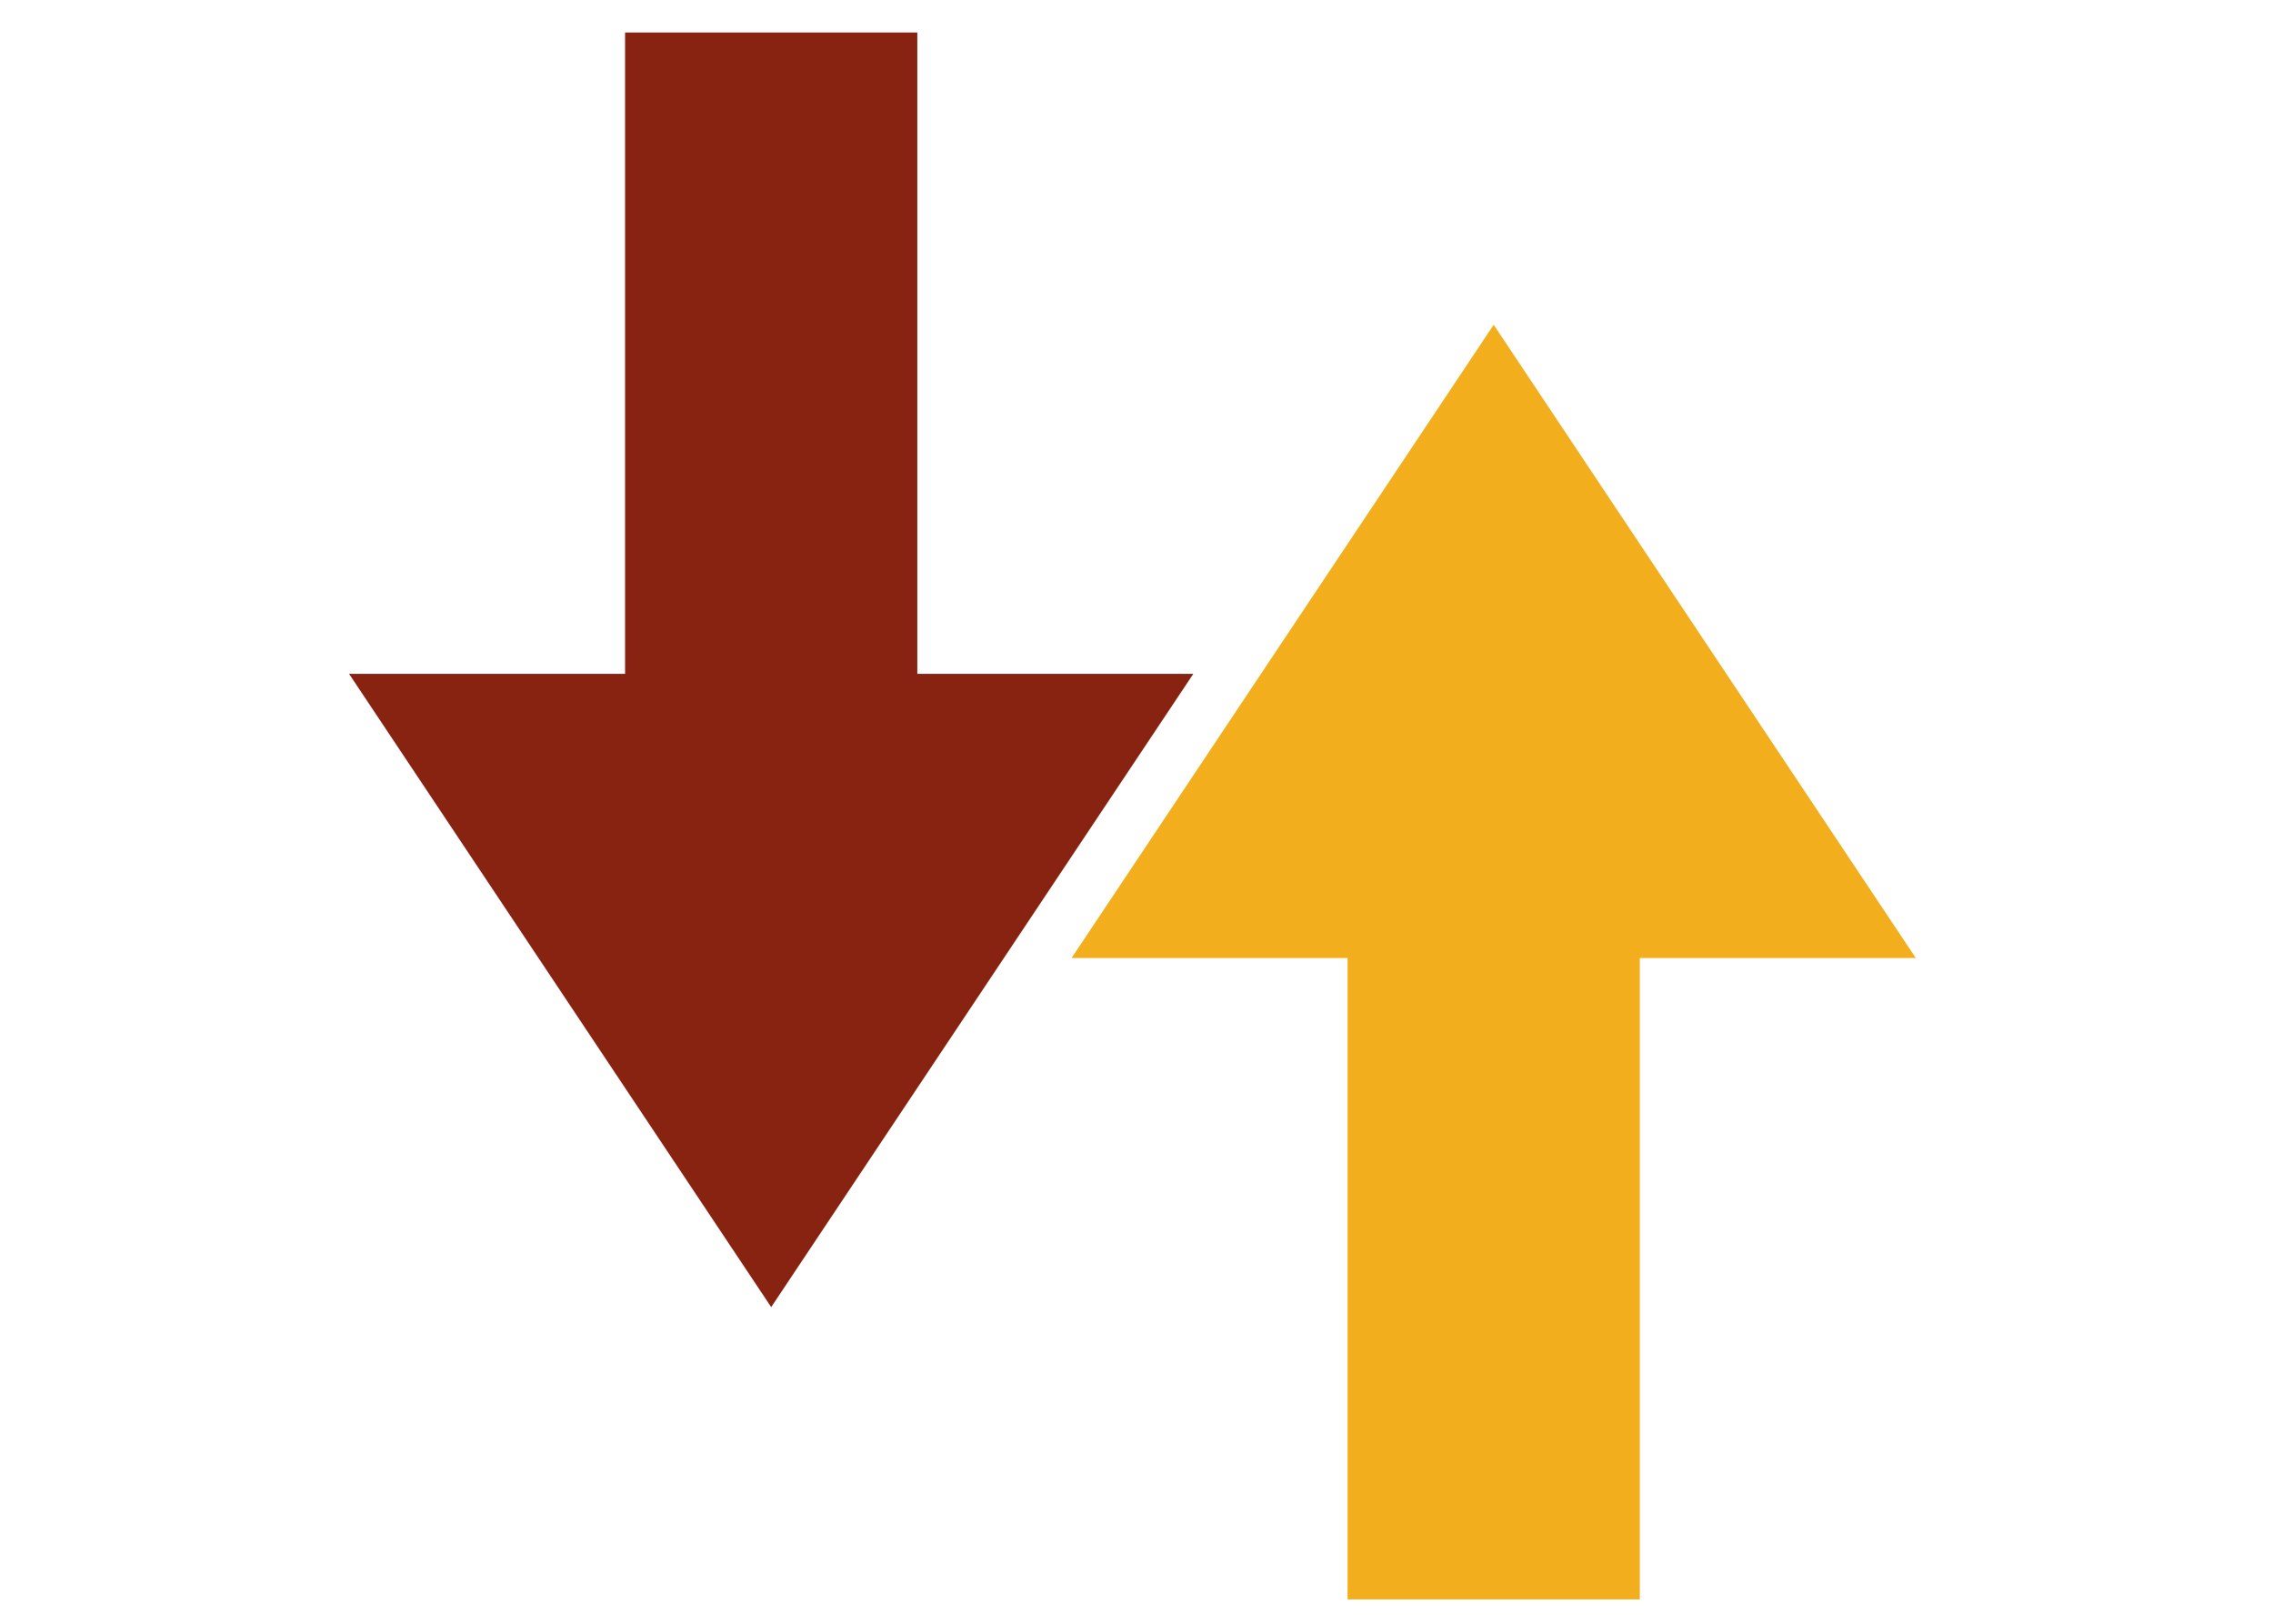
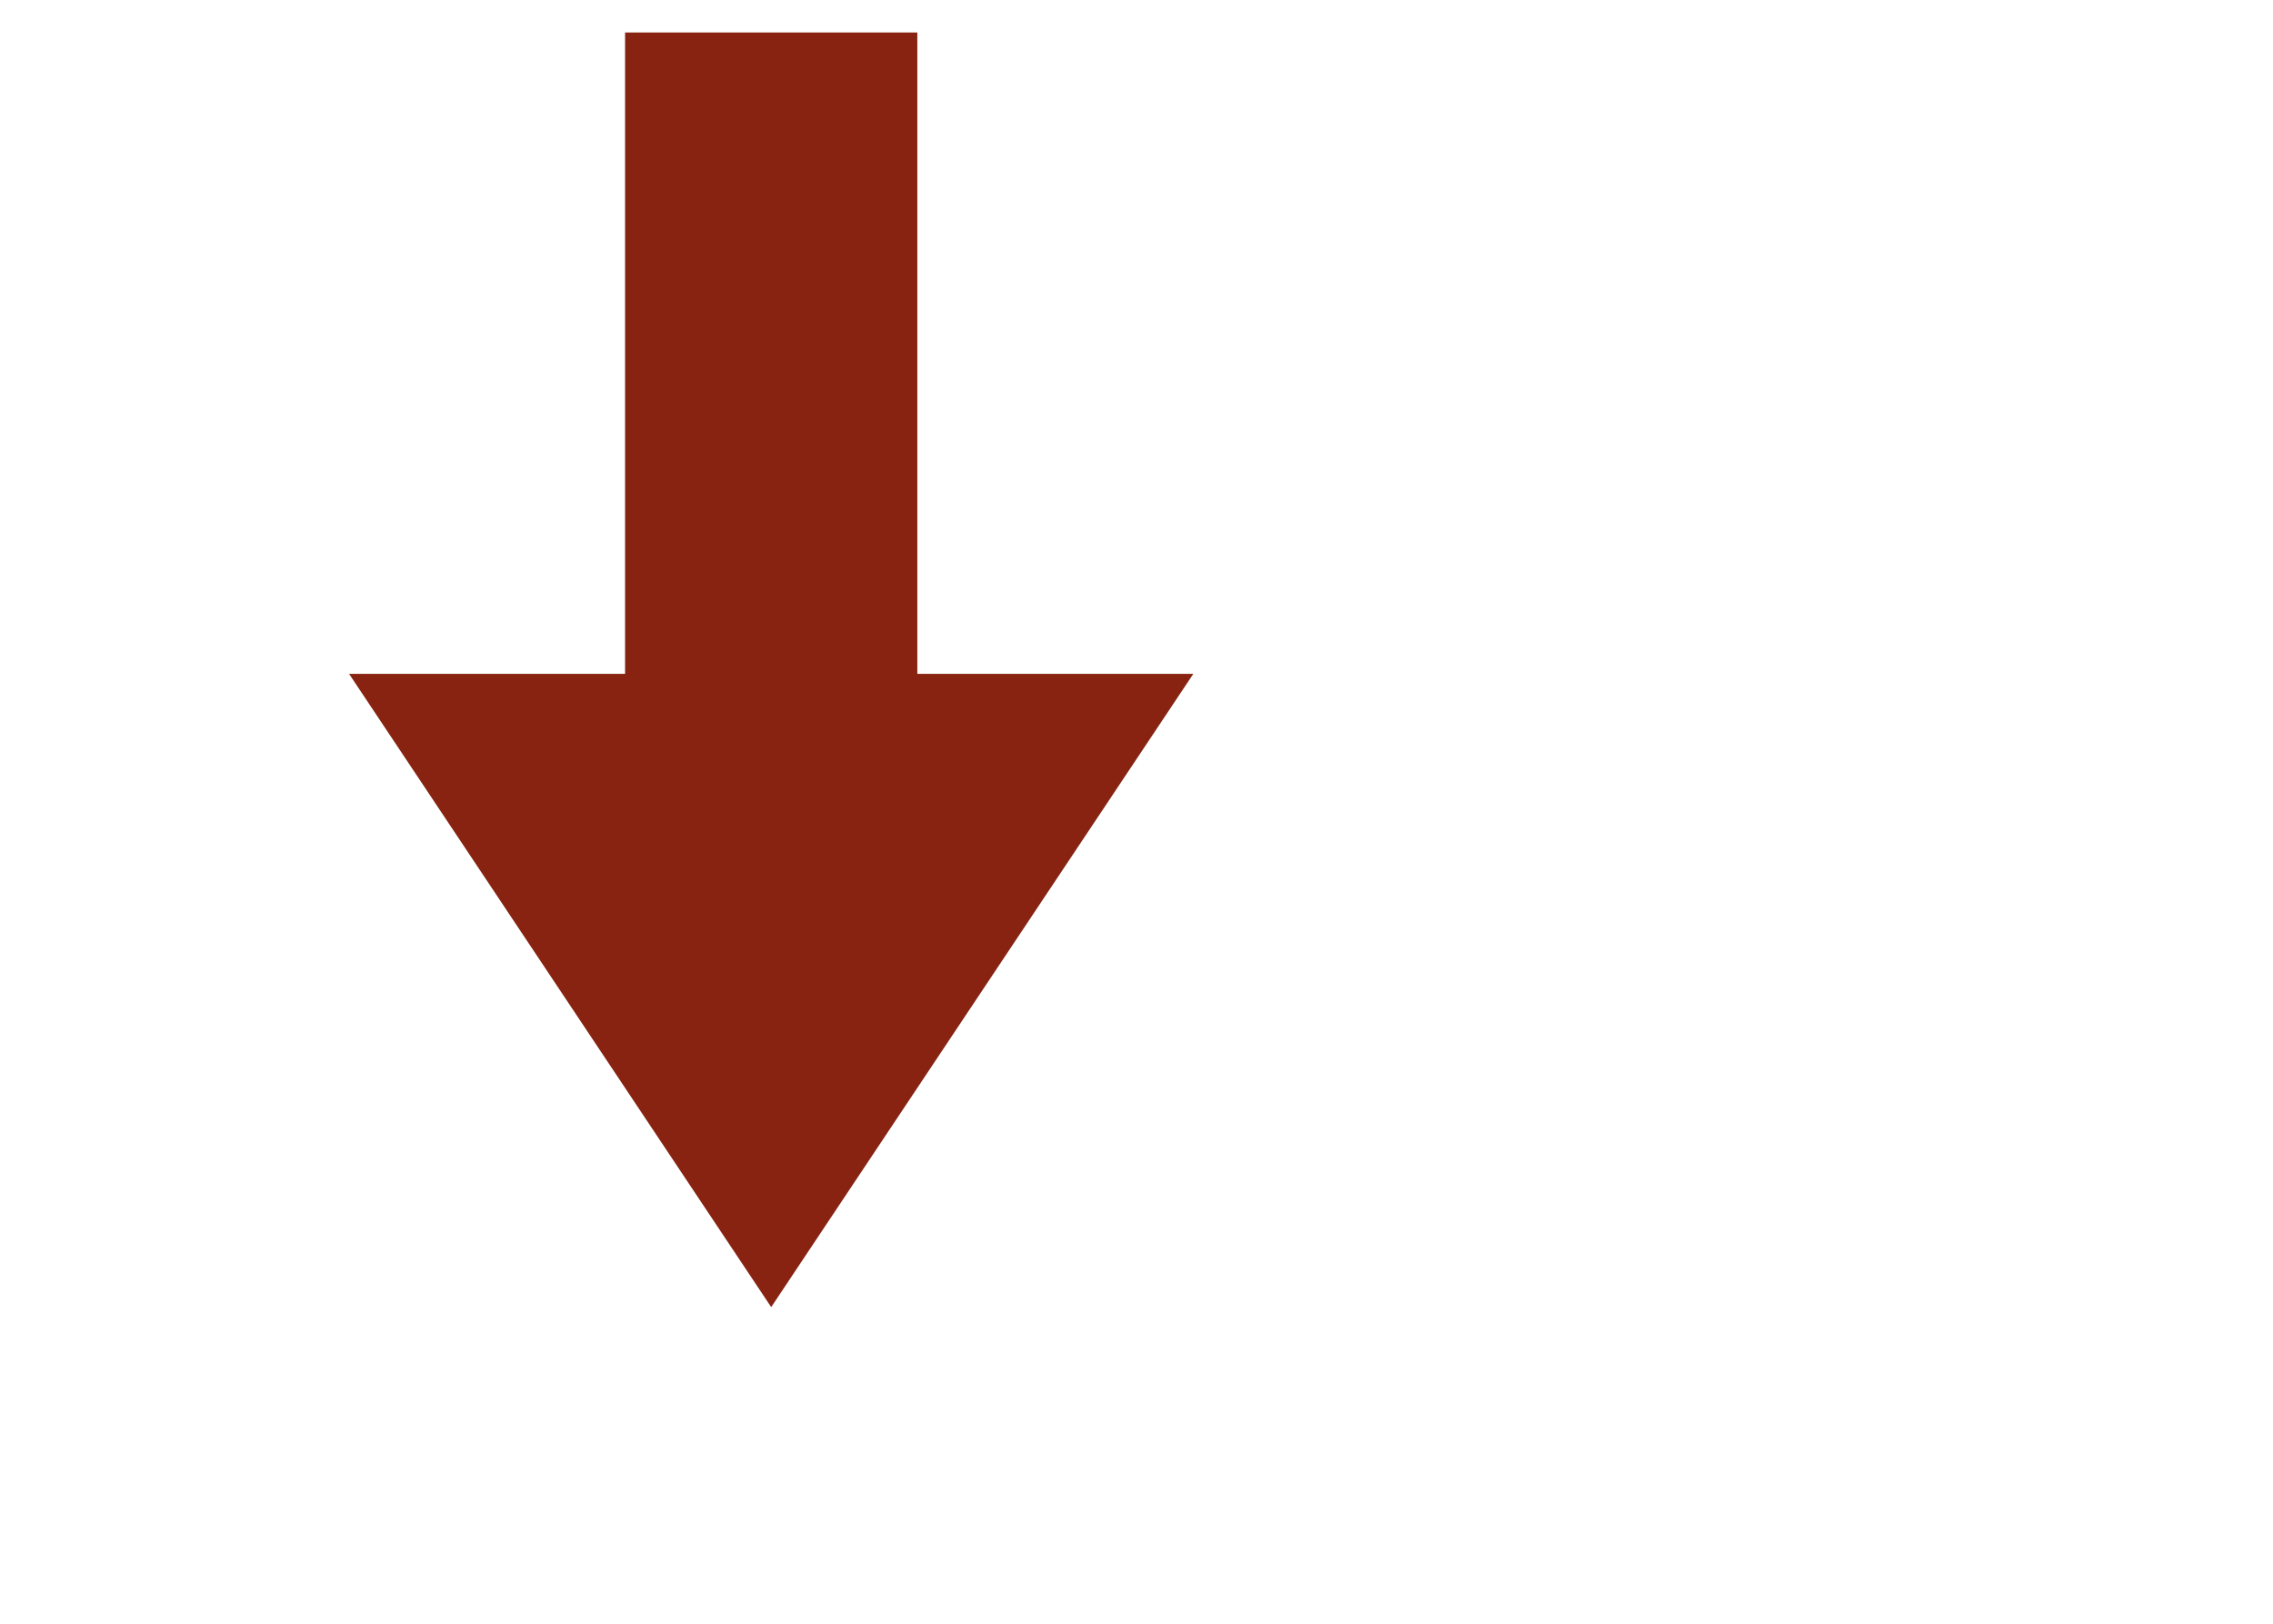
<svg xmlns="http://www.w3.org/2000/svg" version="1.1" id="Layer_1" x="0px" y="0px" viewBox="0 0 28 20" style="enable-background:new 0 0 28 20;" xml:space="preserve">
  <style type="text/css">
	.st0{fill:#882211;}
	.st1{fill:#F2AE1D;}
</style>
  <g>
    <polygon class="st0" points="4.3,8.3 9.5,16.1 14.7,8.3 11.3,8.3 11.3,0.4 7.7,0.4 7.7,8.3  " />
    <g>
-       <polygon class="st1" points="23.6,11.8 18.4,4 13.2,11.8 16.6,11.8 16.6,19.7 20.2,19.7 20.2,11.8   " />
-     </g>
+       </g>
  </g>
</svg>